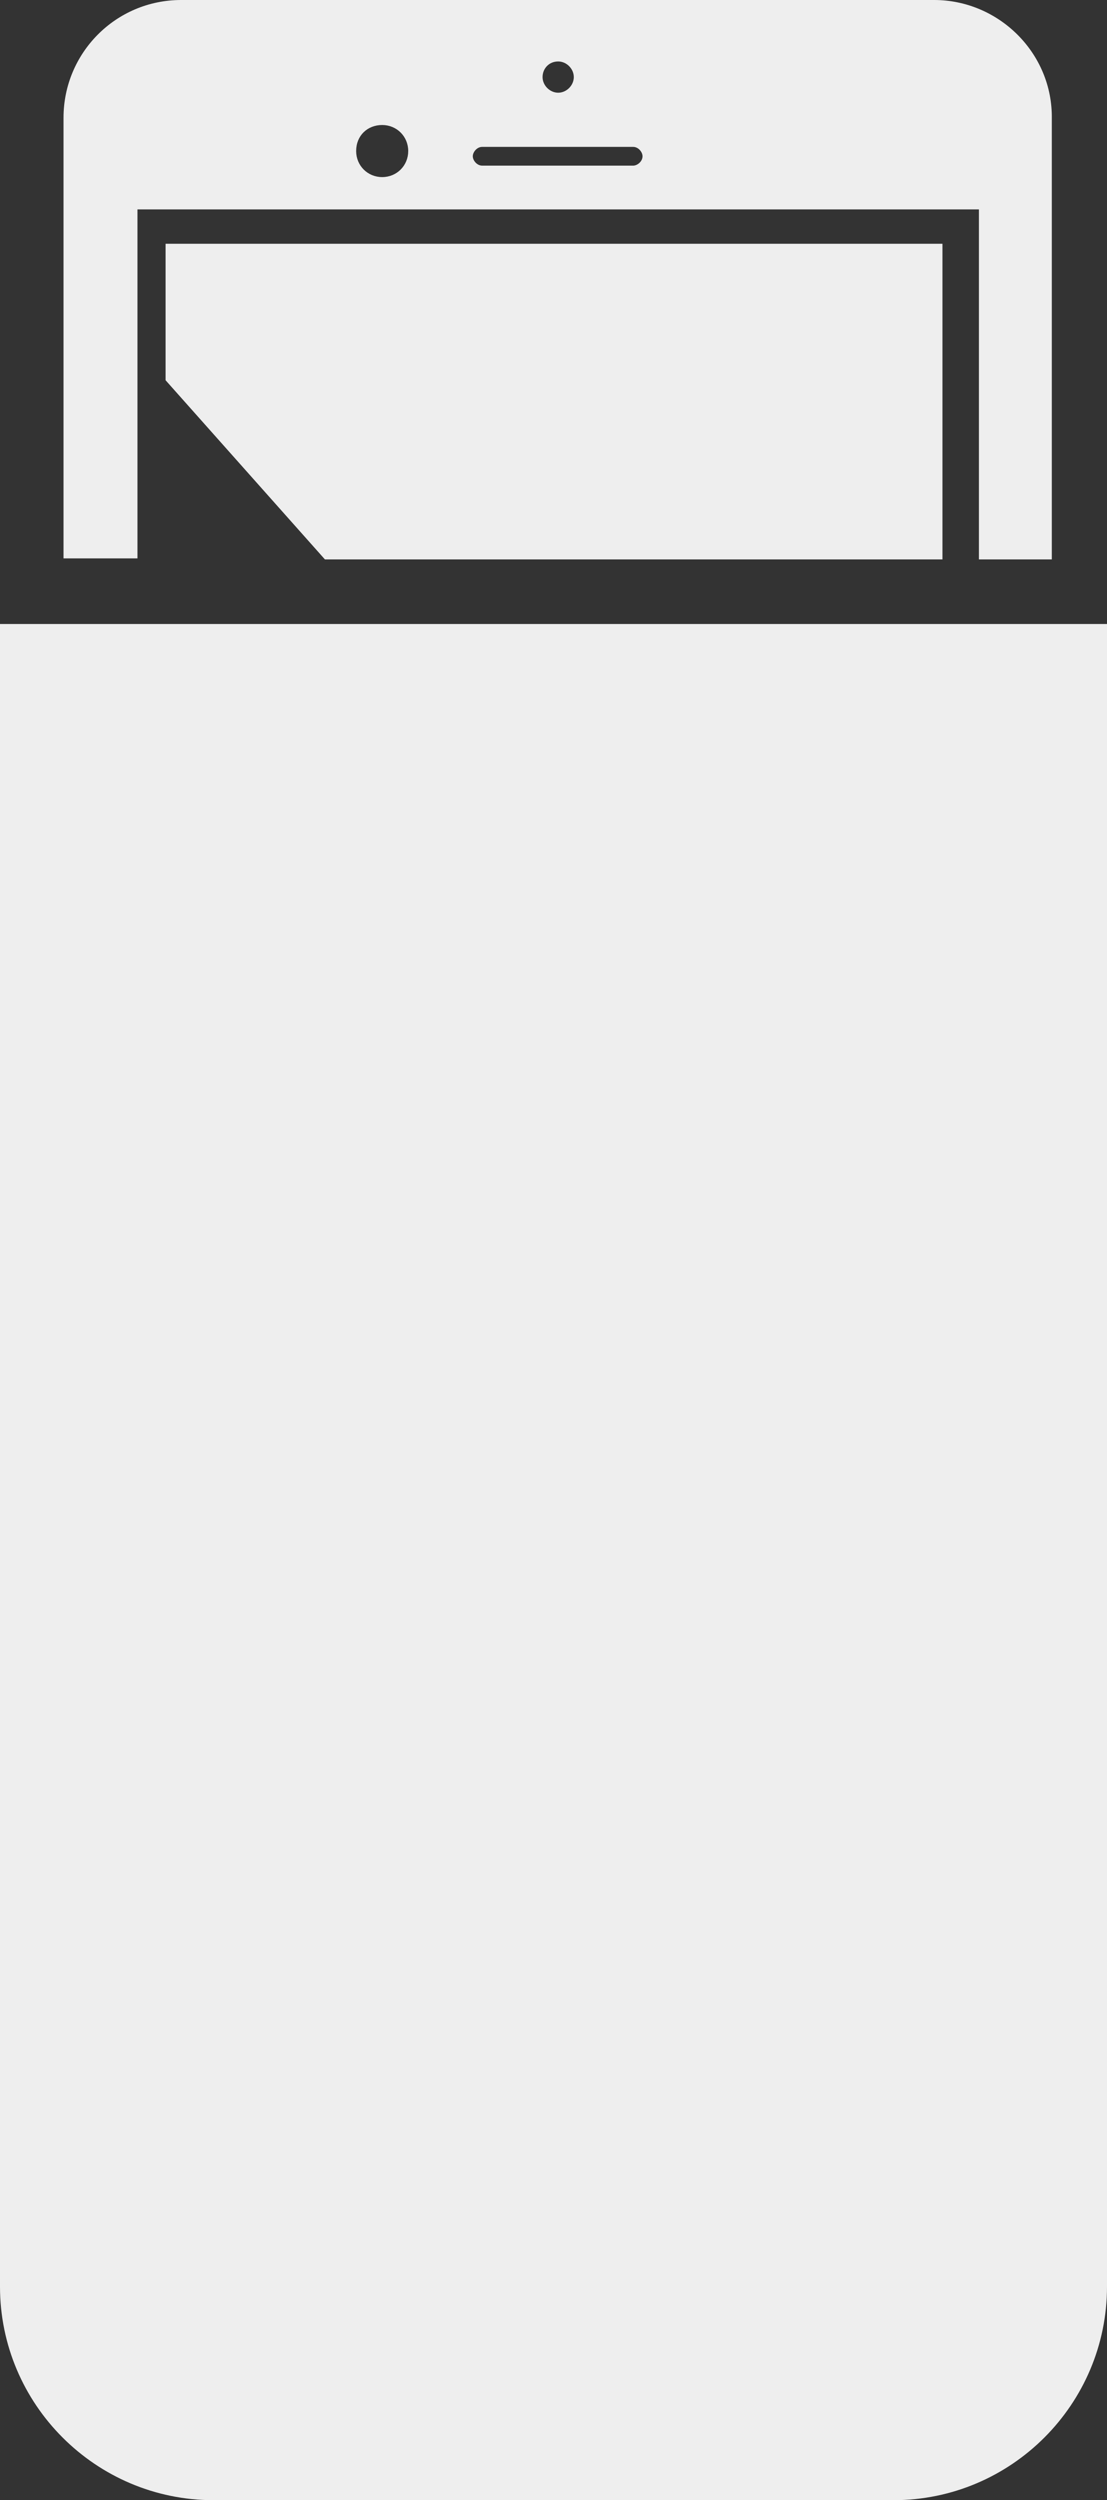
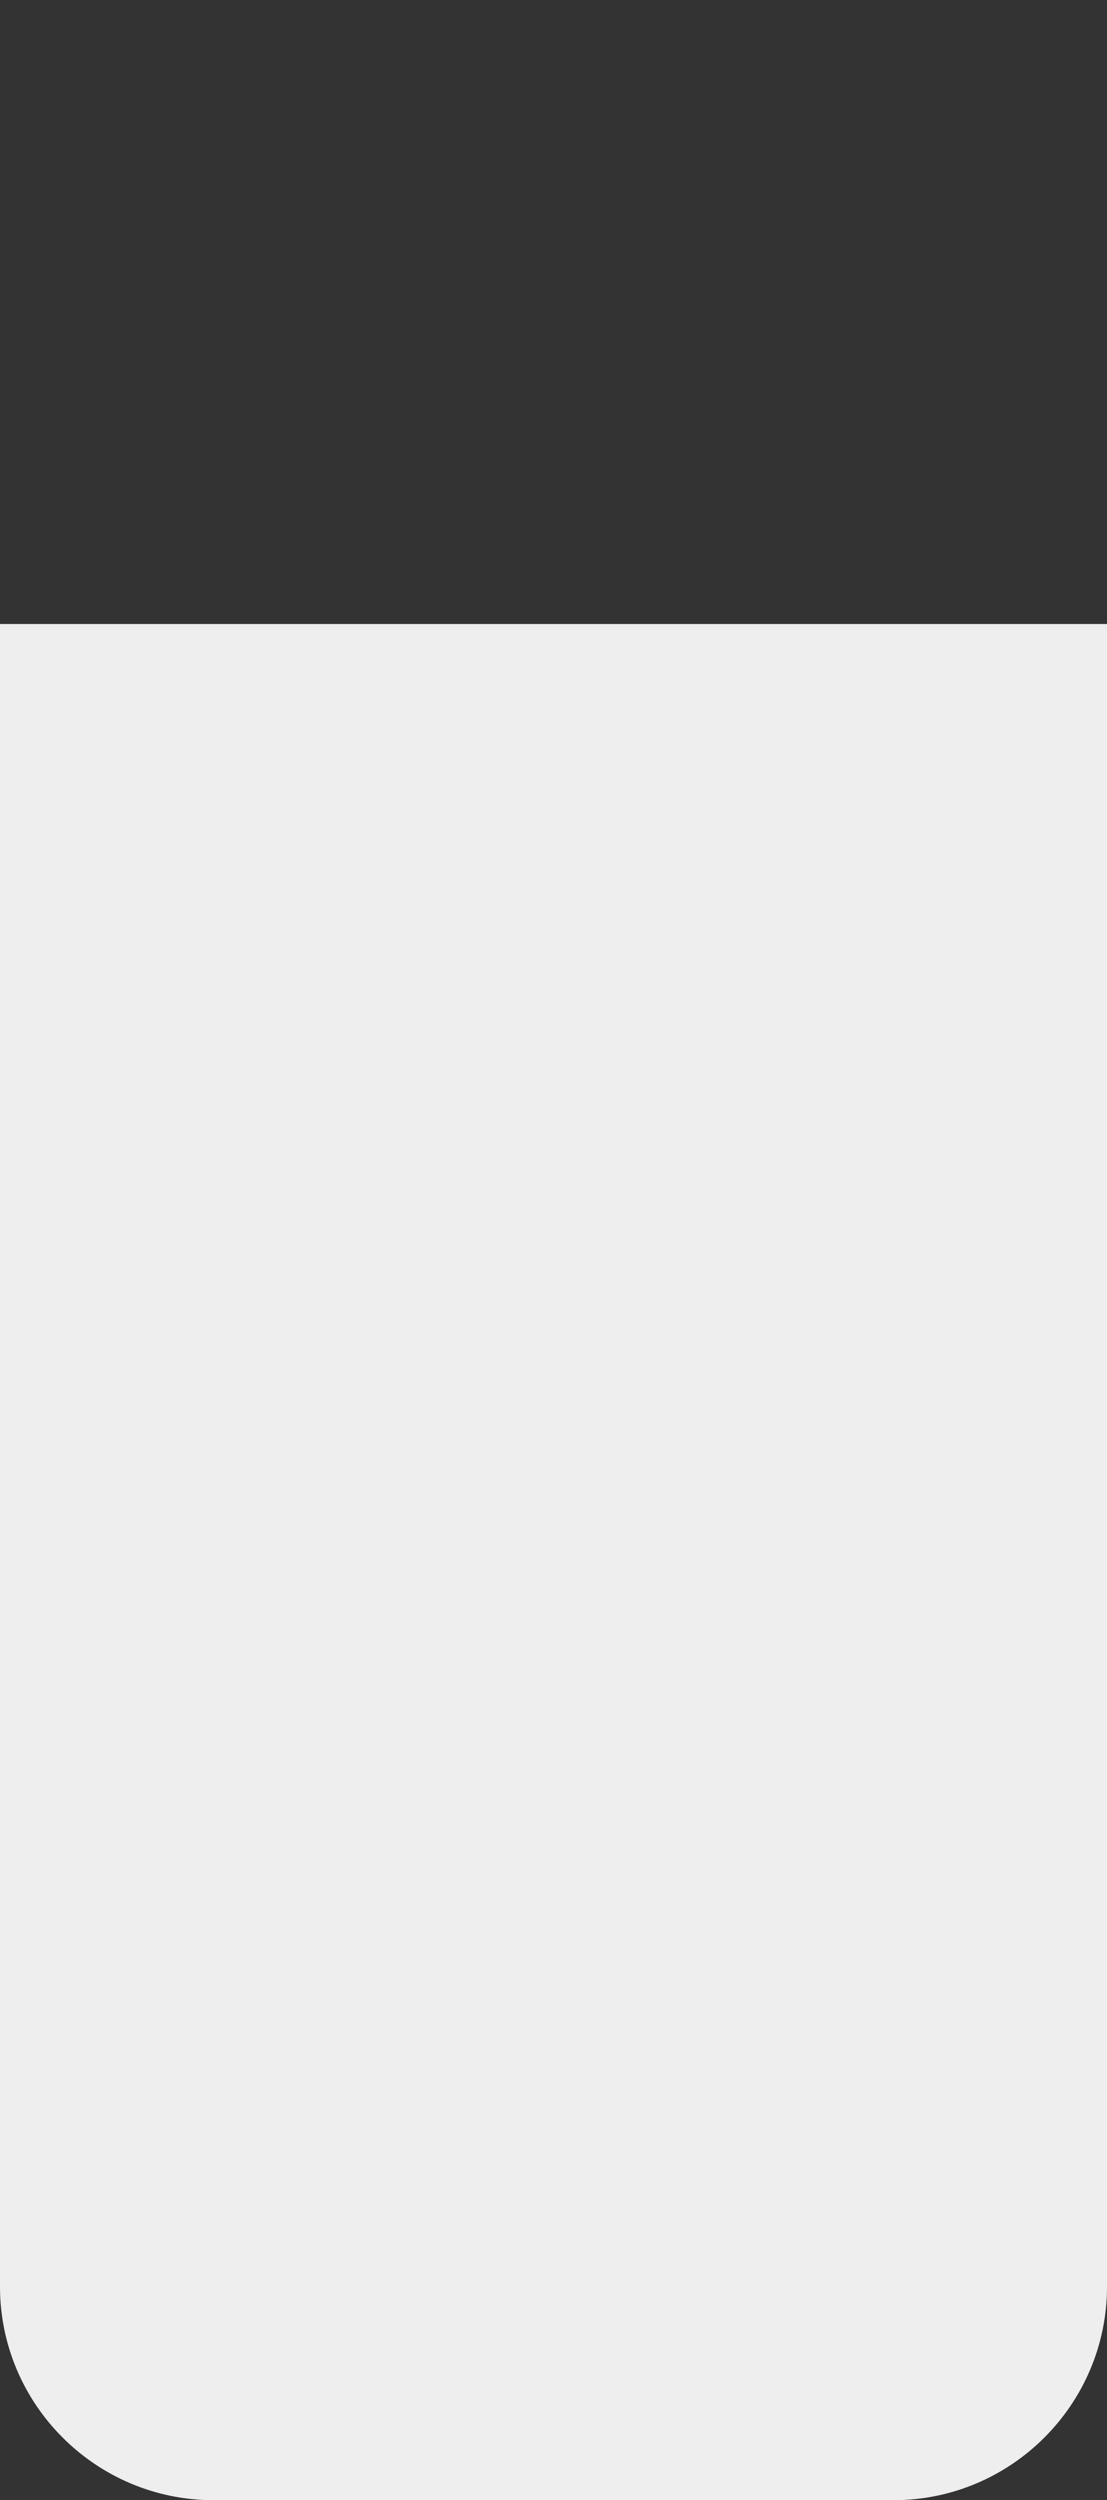
<svg xmlns="http://www.w3.org/2000/svg" version="1.1" id="Lager_1" x="0px" y="0px" viewBox="0 0 106.3 240" style="enable-background:new 0 0 106.3 240;" xml:space="preserve">
  <rect x="0" y="0" width="106.3" height="240" fill="#333333" stroke="none" />
  <style type="text/css">
	.st0{fill:#eee;}
</style>
  <g>
    <path class="st0" d="M0,59.9v159.6C0,230.8,9.2,240,20.5,240h65.3c11.3,0,20.5-9.2,20.5-20.5V59.9H0z" />
-     <path class="st0" d="M13.2,20.1H94v33.6h7V11.4C101.1,5.1,95.9,0,89.7,0H17.4C11.1,0,6.1,5.1,6.1,11.3v42.3h7.1V20.1z M53.6,5.9   c0.8,0,1.5,0.7,1.5,1.5s-0.7,1.5-1.5,1.5s-1.5-0.7-1.5-1.5S52.7,5.9,53.6,5.9z M46.3,14.1h14.5c0.5,0,0.9,0.5,0.9,0.9   c0,0.5-0.5,0.9-0.9,0.9H46.3c-0.5,0-0.9-0.5-0.9-0.9C45.4,14.6,45.8,14.1,46.3,14.1z M36.7,12c1.4,0,2.5,1.1,2.5,2.5   S38.1,17,36.7,17s-2.5-1.1-2.5-2.5C34.2,13,35.3,12,36.7,12z" />
-     <polygon class="st0" points="31.2,53.7 90.5,53.7 90.5,23.4 15.9,23.4 15.9,36.5  " />
  </g>
</svg>